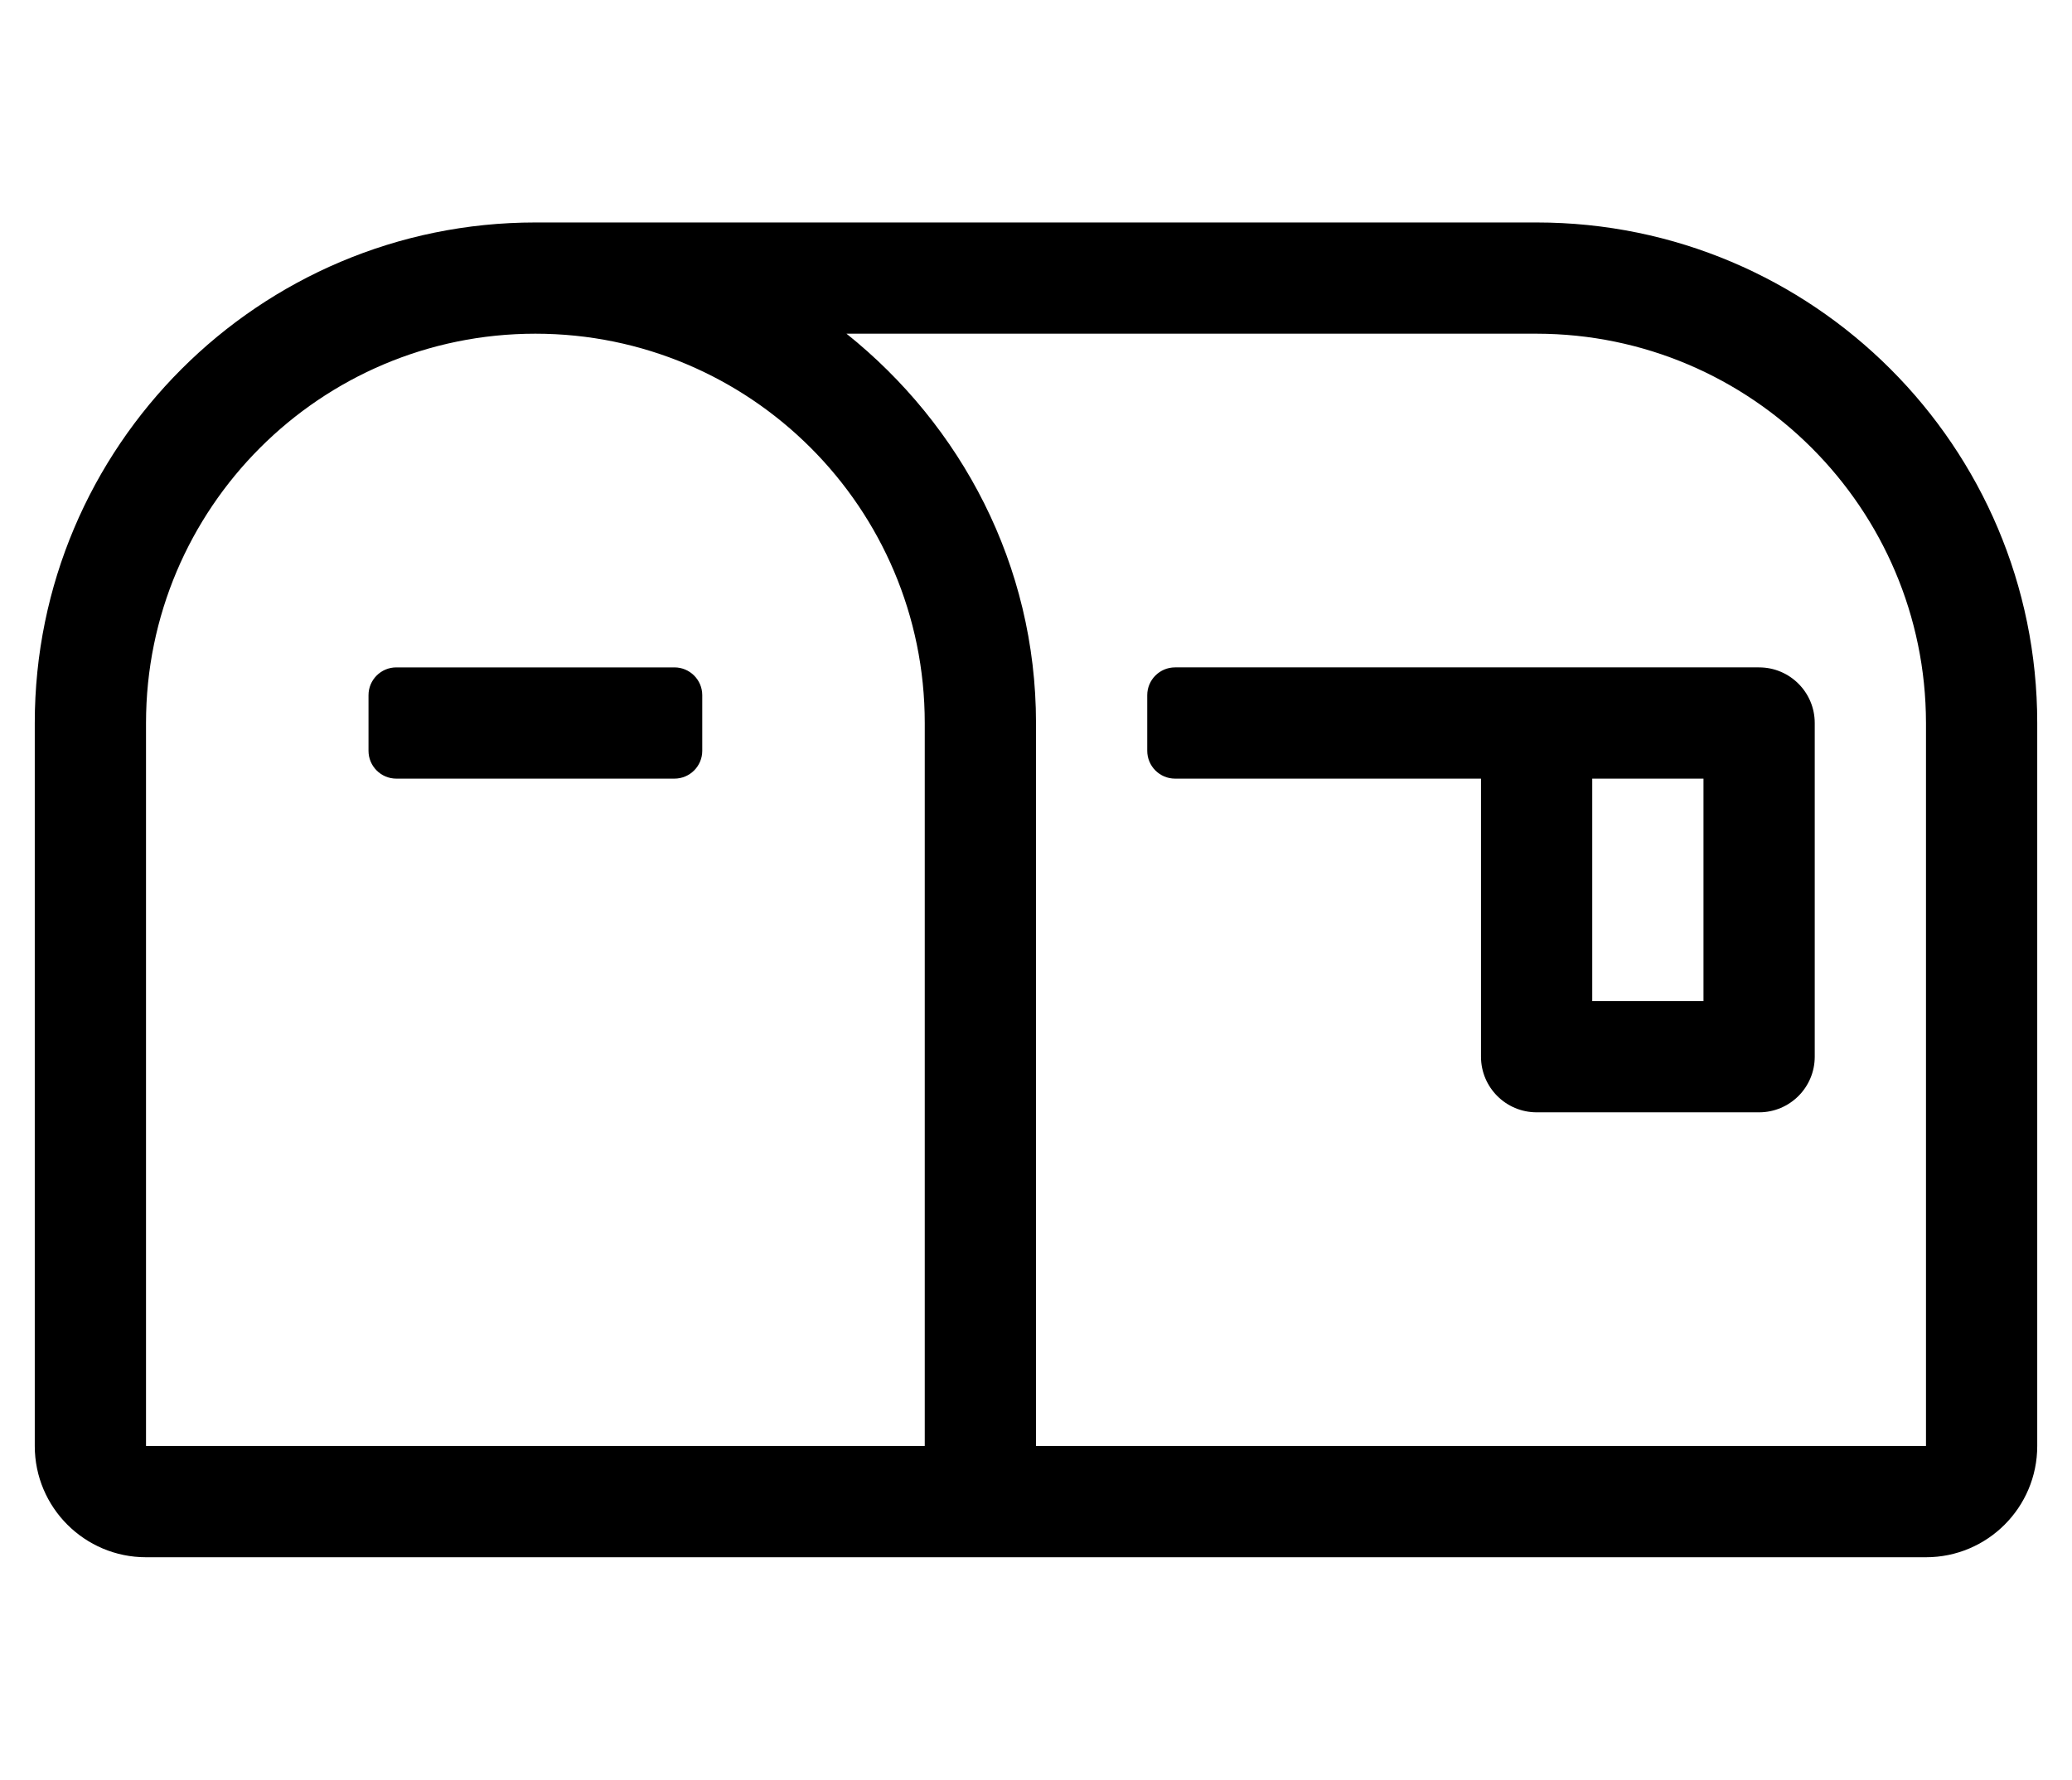
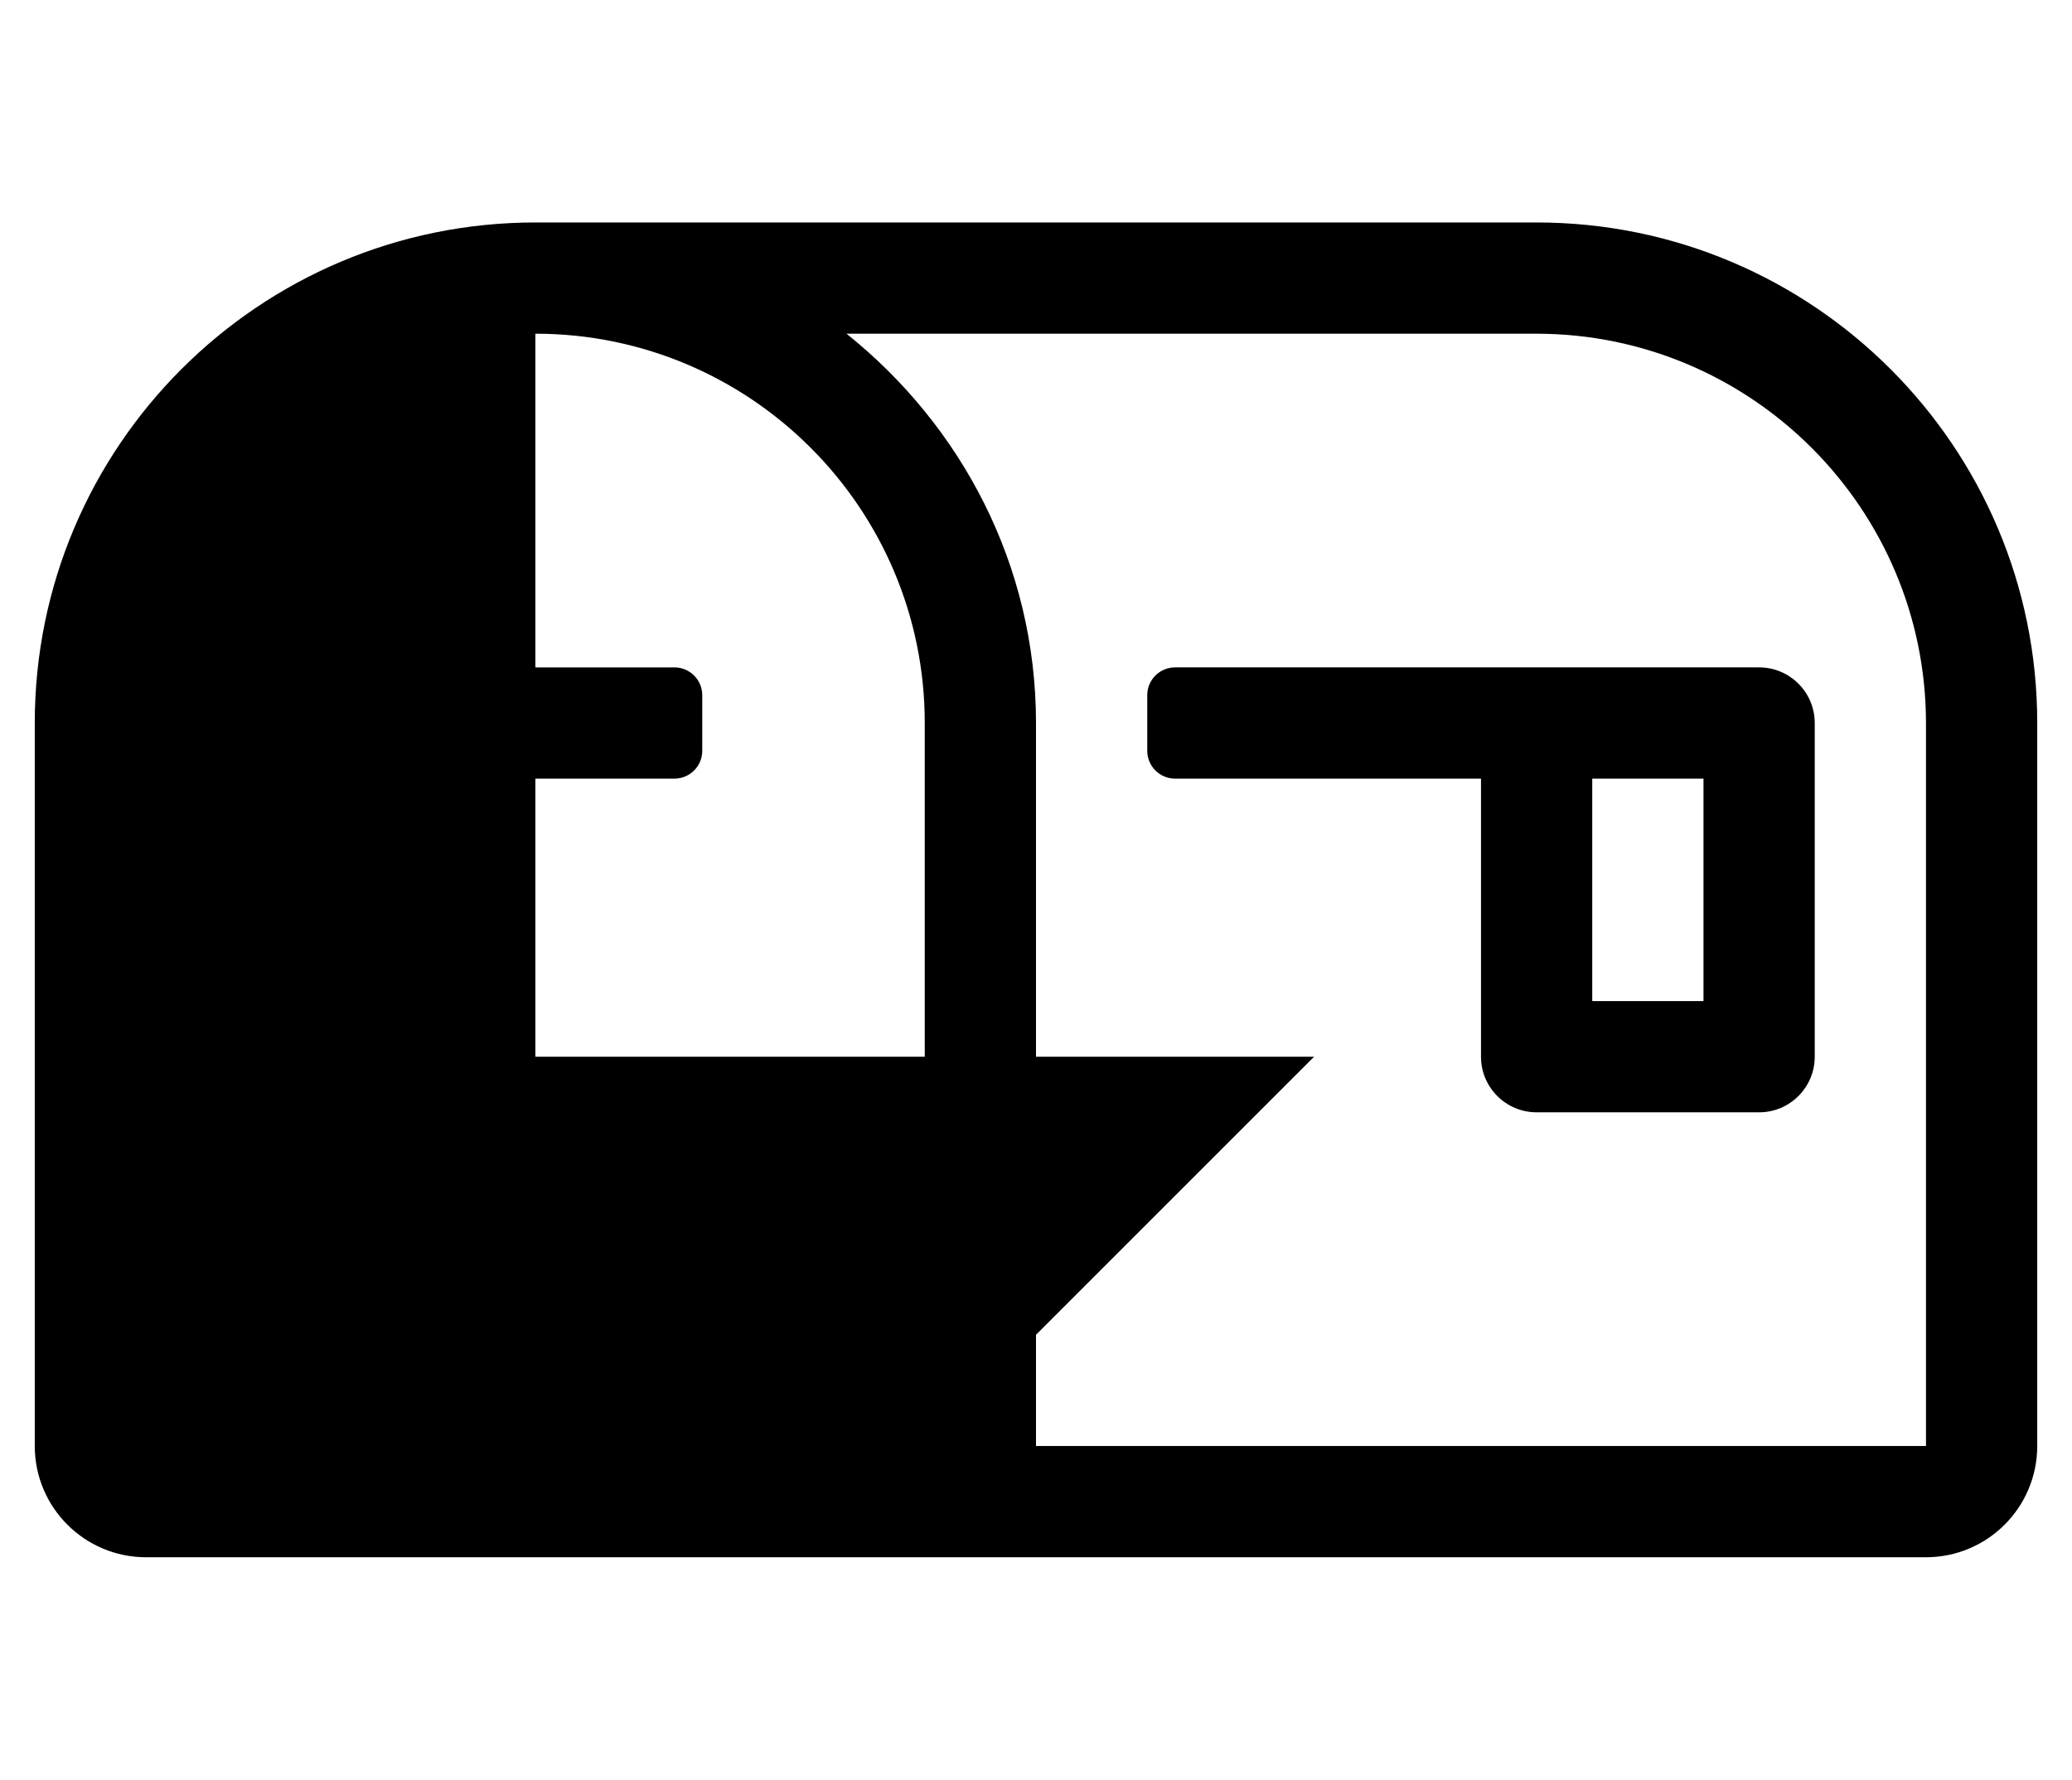
<svg xmlns="http://www.w3.org/2000/svg" version="1.1" viewBox="-10 0 596 512">
-   <path fill="currentColor" d="M432 64c79.488 0 144 64.512 144 144v208c0 17.664 -14.336 32 -32 32h-512c-17.664 0 -32 -14.336 -32 -32v-208c0 -79.488 64.512 -144 144 -144h288zM256 416v-208c0 -61.824 -50.176 -112 -112 -112s-112 50.176 -112 112v208h224zM544 416v-208 c-0.066 -61.758 -50.242 -111.934 -112 -112h-198.51c32.97 26.39 54.51 66.481 54.51 112v208h256zM496 192c8.832 0 16 7.168 16 16v96c0 8.832 -7.168 16 -16 16h-64c-8.832 0 -16 -7.168 -16 -16v-80h-88c-4.416 0 -8 -3.584 -8 -8v-16 c0 -4.416 3.584 -8 8 -8h168zM480 288v-64h-32v64h32zM184 192c4.416 0 8 3.584 8 8v16c0 4.416 -3.584 8 -8 8h-80c-4.416 0 -8 -3.584 -8 -8v-16c0 -4.416 3.584 -8 8 -8h80z" />
+   <path fill="currentColor" d="M432 64c79.488 0 144 64.512 144 144v208c0 17.664 -14.336 32 -32 32h-512c-17.664 0 -32 -14.336 -32 -32v-208c0 -79.488 64.512 -144 144 -144h288zM256 416v-208c0 -61.824 -50.176 -112 -112 -112v208h224zM544 416v-208 c-0.066 -61.758 -50.242 -111.934 -112 -112h-198.51c32.97 26.39 54.51 66.481 54.51 112v208h256zM496 192c8.832 0 16 7.168 16 16v96c0 8.832 -7.168 16 -16 16h-64c-8.832 0 -16 -7.168 -16 -16v-80h-88c-4.416 0 -8 -3.584 -8 -8v-16 c0 -4.416 3.584 -8 8 -8h168zM480 288v-64h-32v64h32zM184 192c4.416 0 8 3.584 8 8v16c0 4.416 -3.584 8 -8 8h-80c-4.416 0 -8 -3.584 -8 -8v-16c0 -4.416 3.584 -8 8 -8h80z" />
</svg>